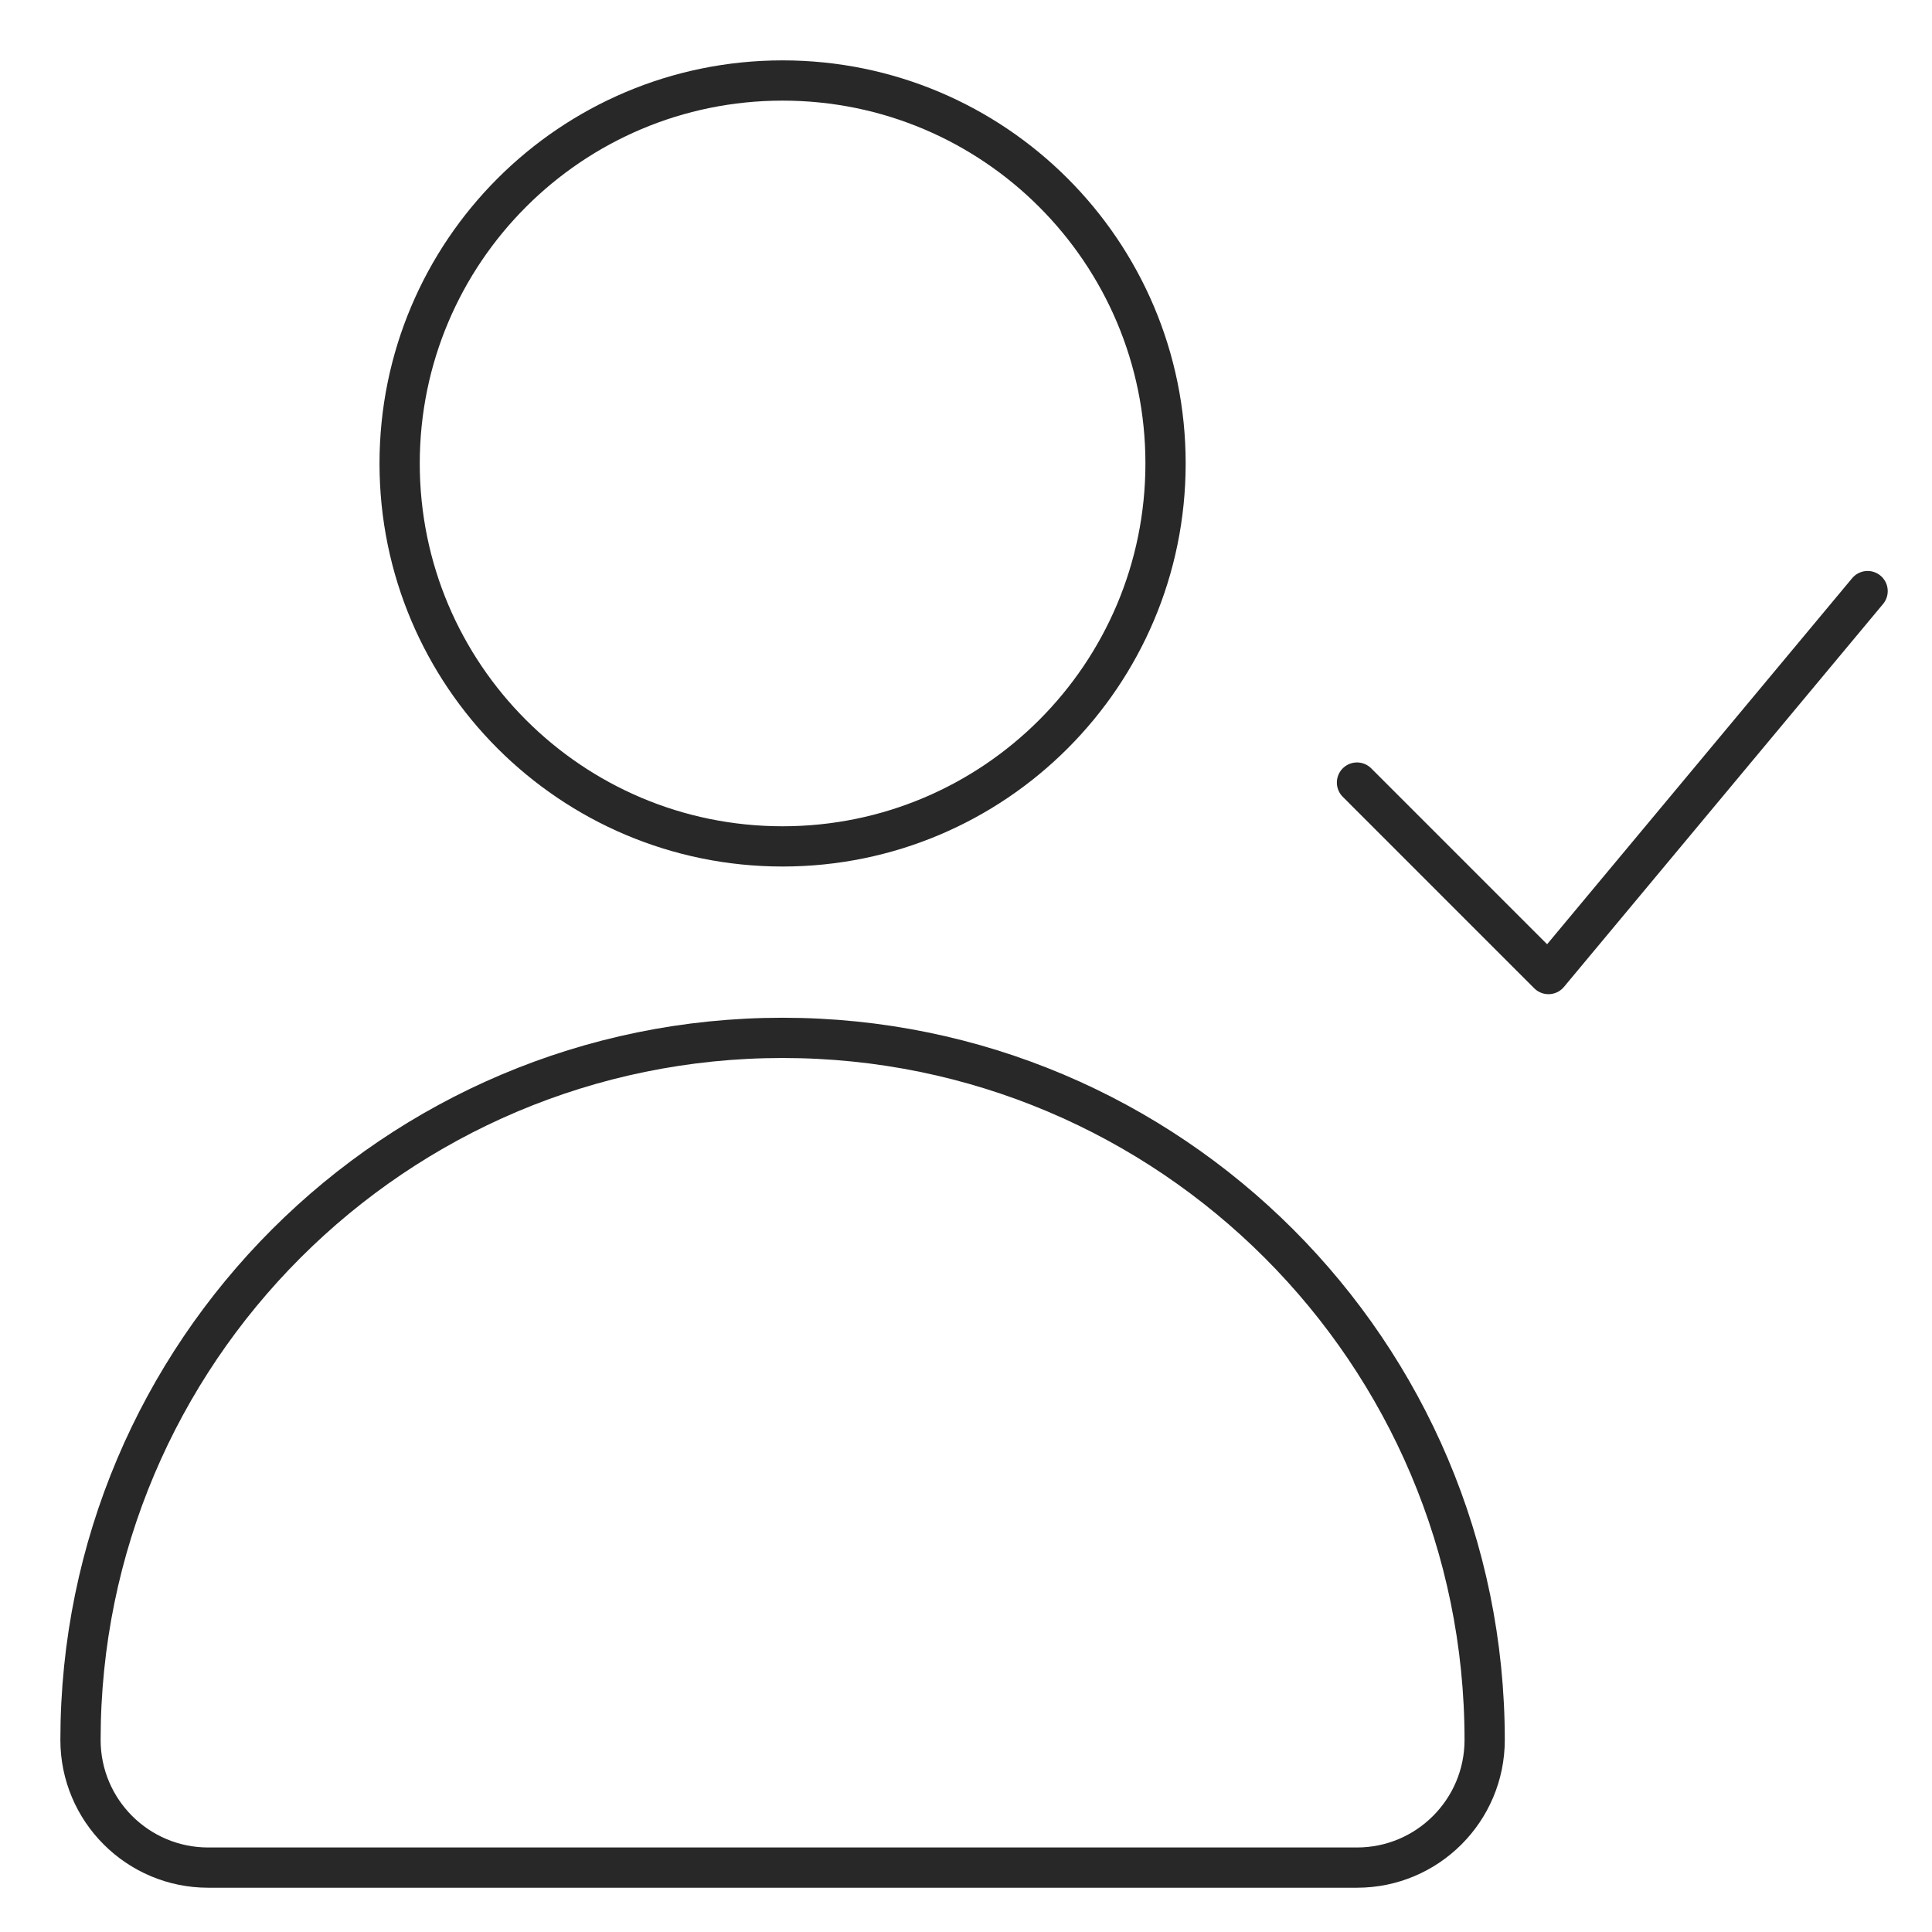
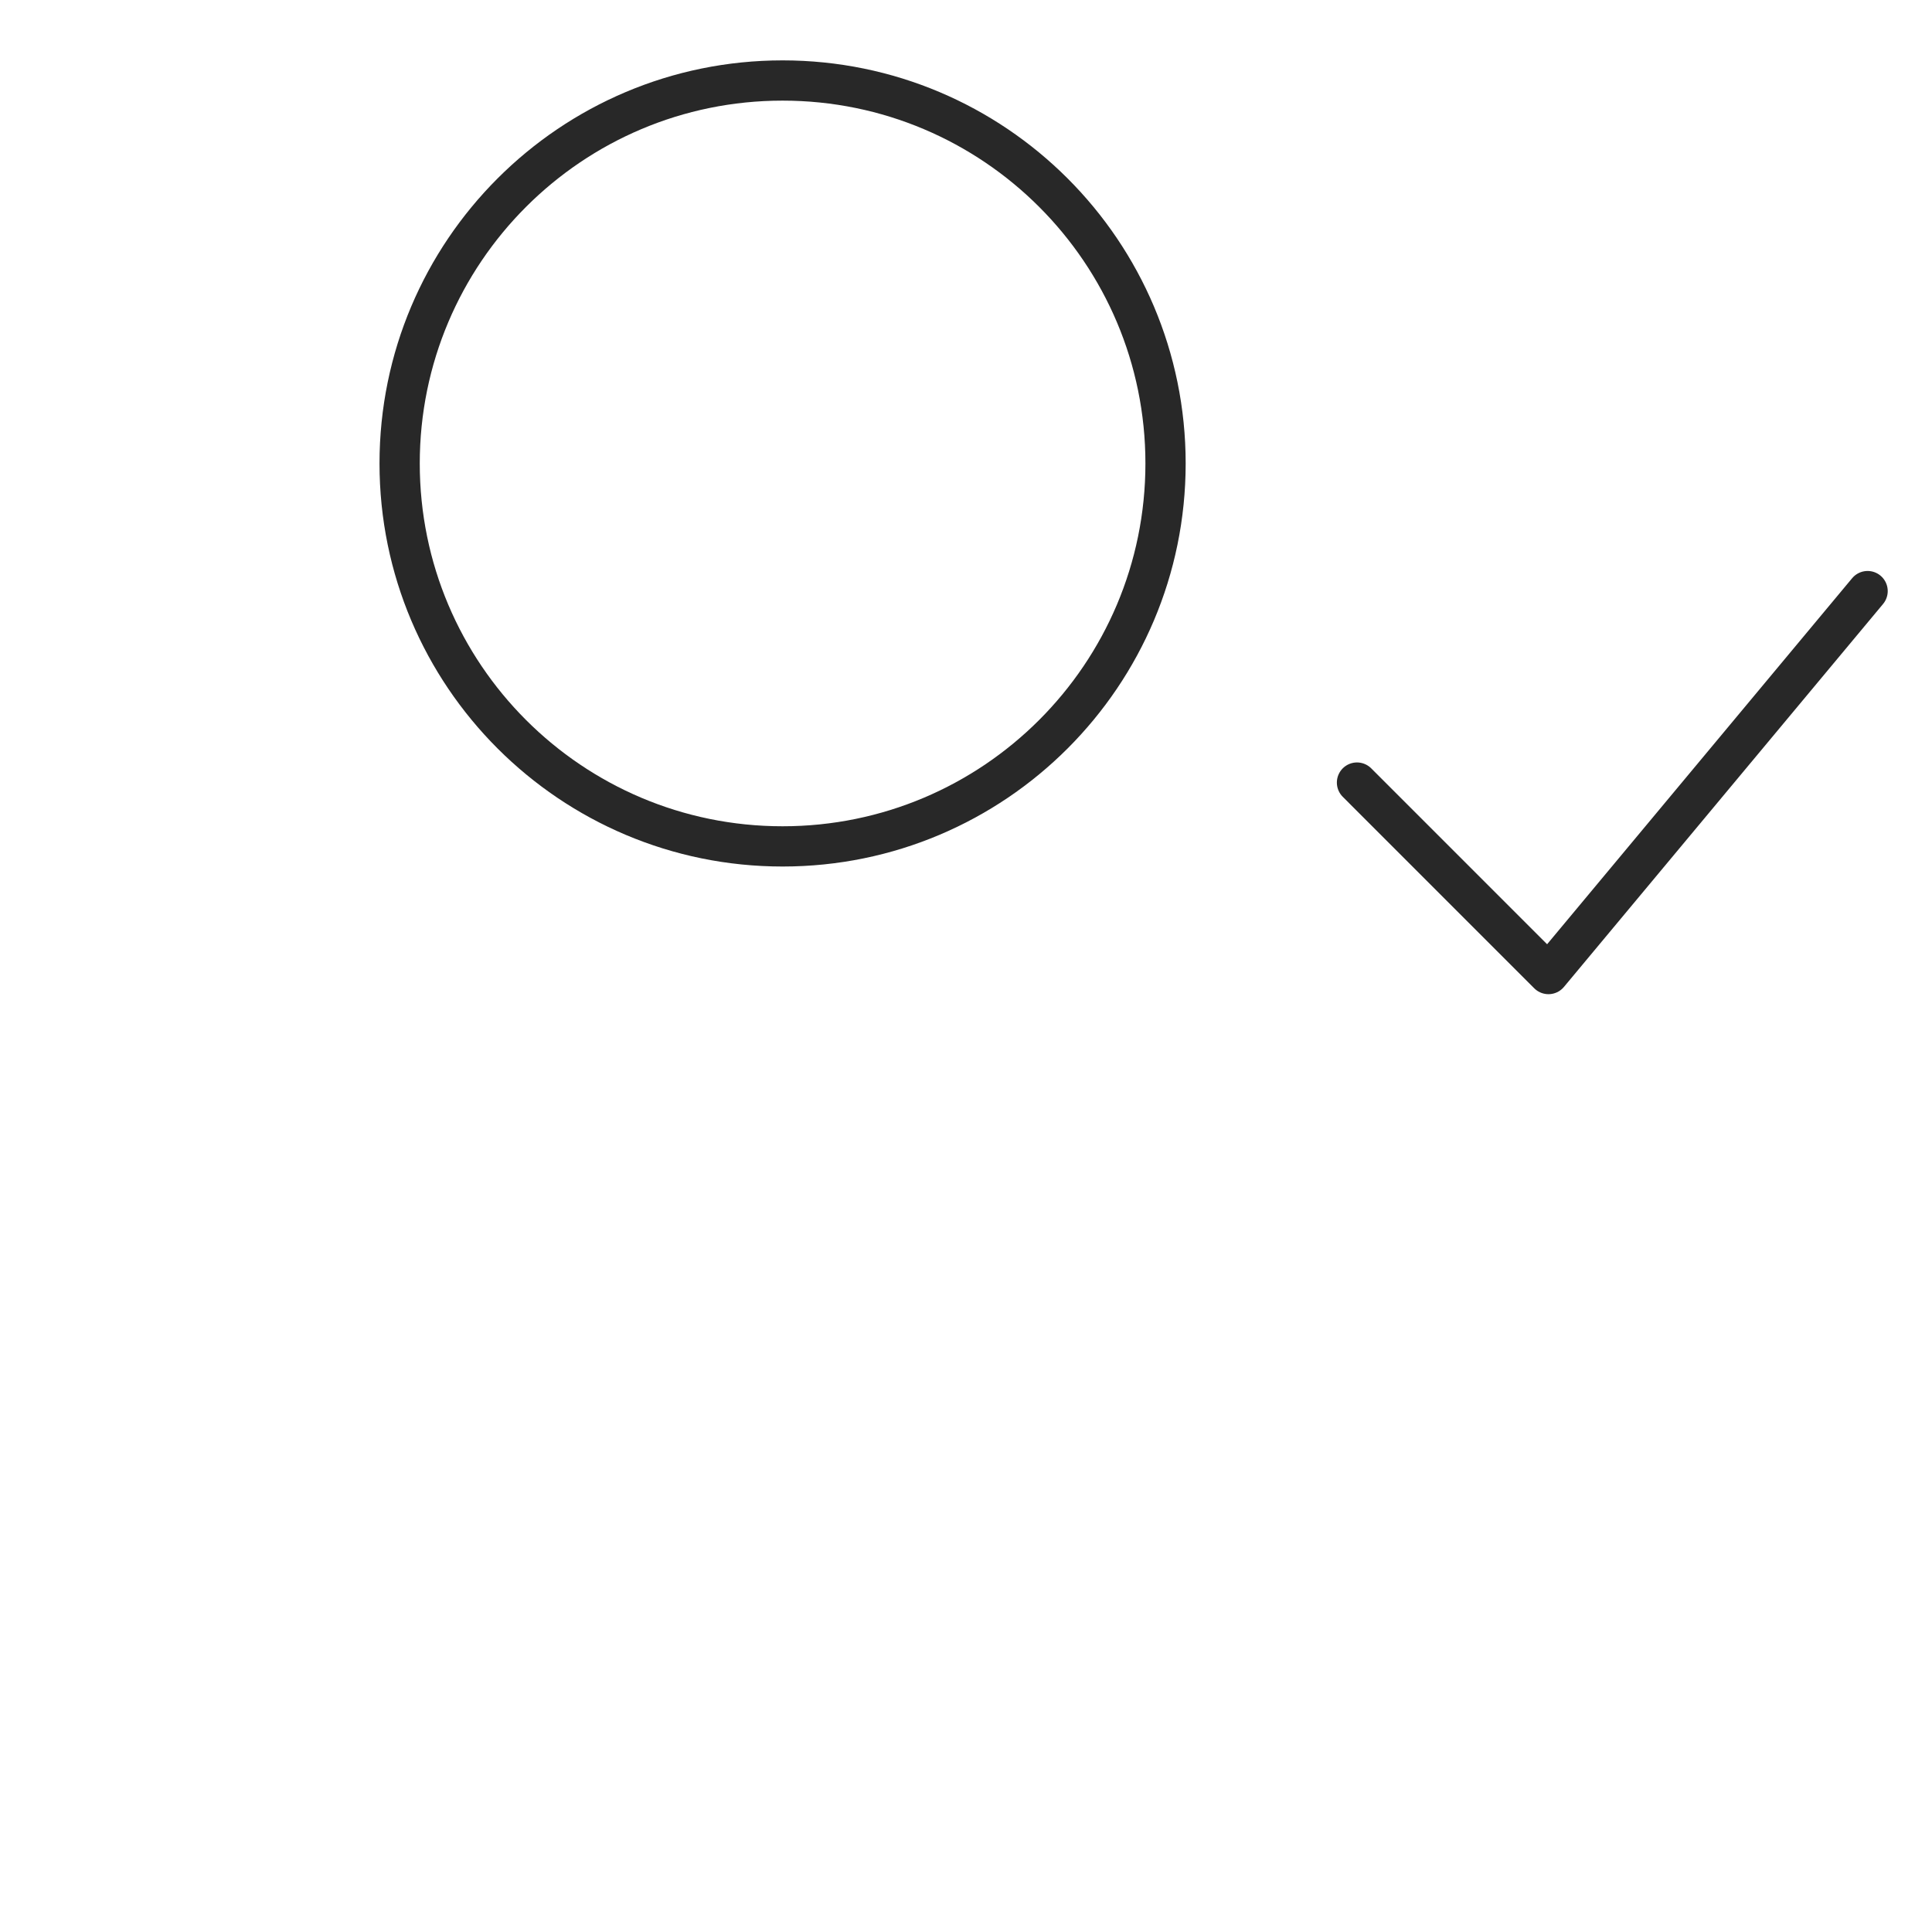
<svg xmlns="http://www.w3.org/2000/svg" width="120" height="120" viewBox="0 0 120 120" fill="none">
  <path d="M48.608 52.571C61.745 52.571 72.394 41.922 72.394 28.785C72.394 15.649 61.745 5 48.608 5C35.471 5 24.822 15.649 24.822 28.785C24.822 41.922 35.471 52.571 48.608 52.571Z" stroke="#282828" stroke-width="2.5" stroke-linecap="round" stroke-linejoin="round" />
-   <path d="M48.607 64.464C72.675 64.464 92.215 84.004 92.215 108.072C92.215 112.447 88.662 116 84.286 116H12.929C8.553 116 5 112.447 5 108.072C5 84.004 24.54 64.464 48.607 64.464Z" stroke="#282828" stroke-width="2.5" stroke-linecap="round" stroke-linejoin="round" />
  <path d="M84.285 48.607L96.178 60.5L116 36.714" stroke="#282828" stroke-width="2.5" stroke-linecap="round" stroke-linejoin="round" />
</svg>